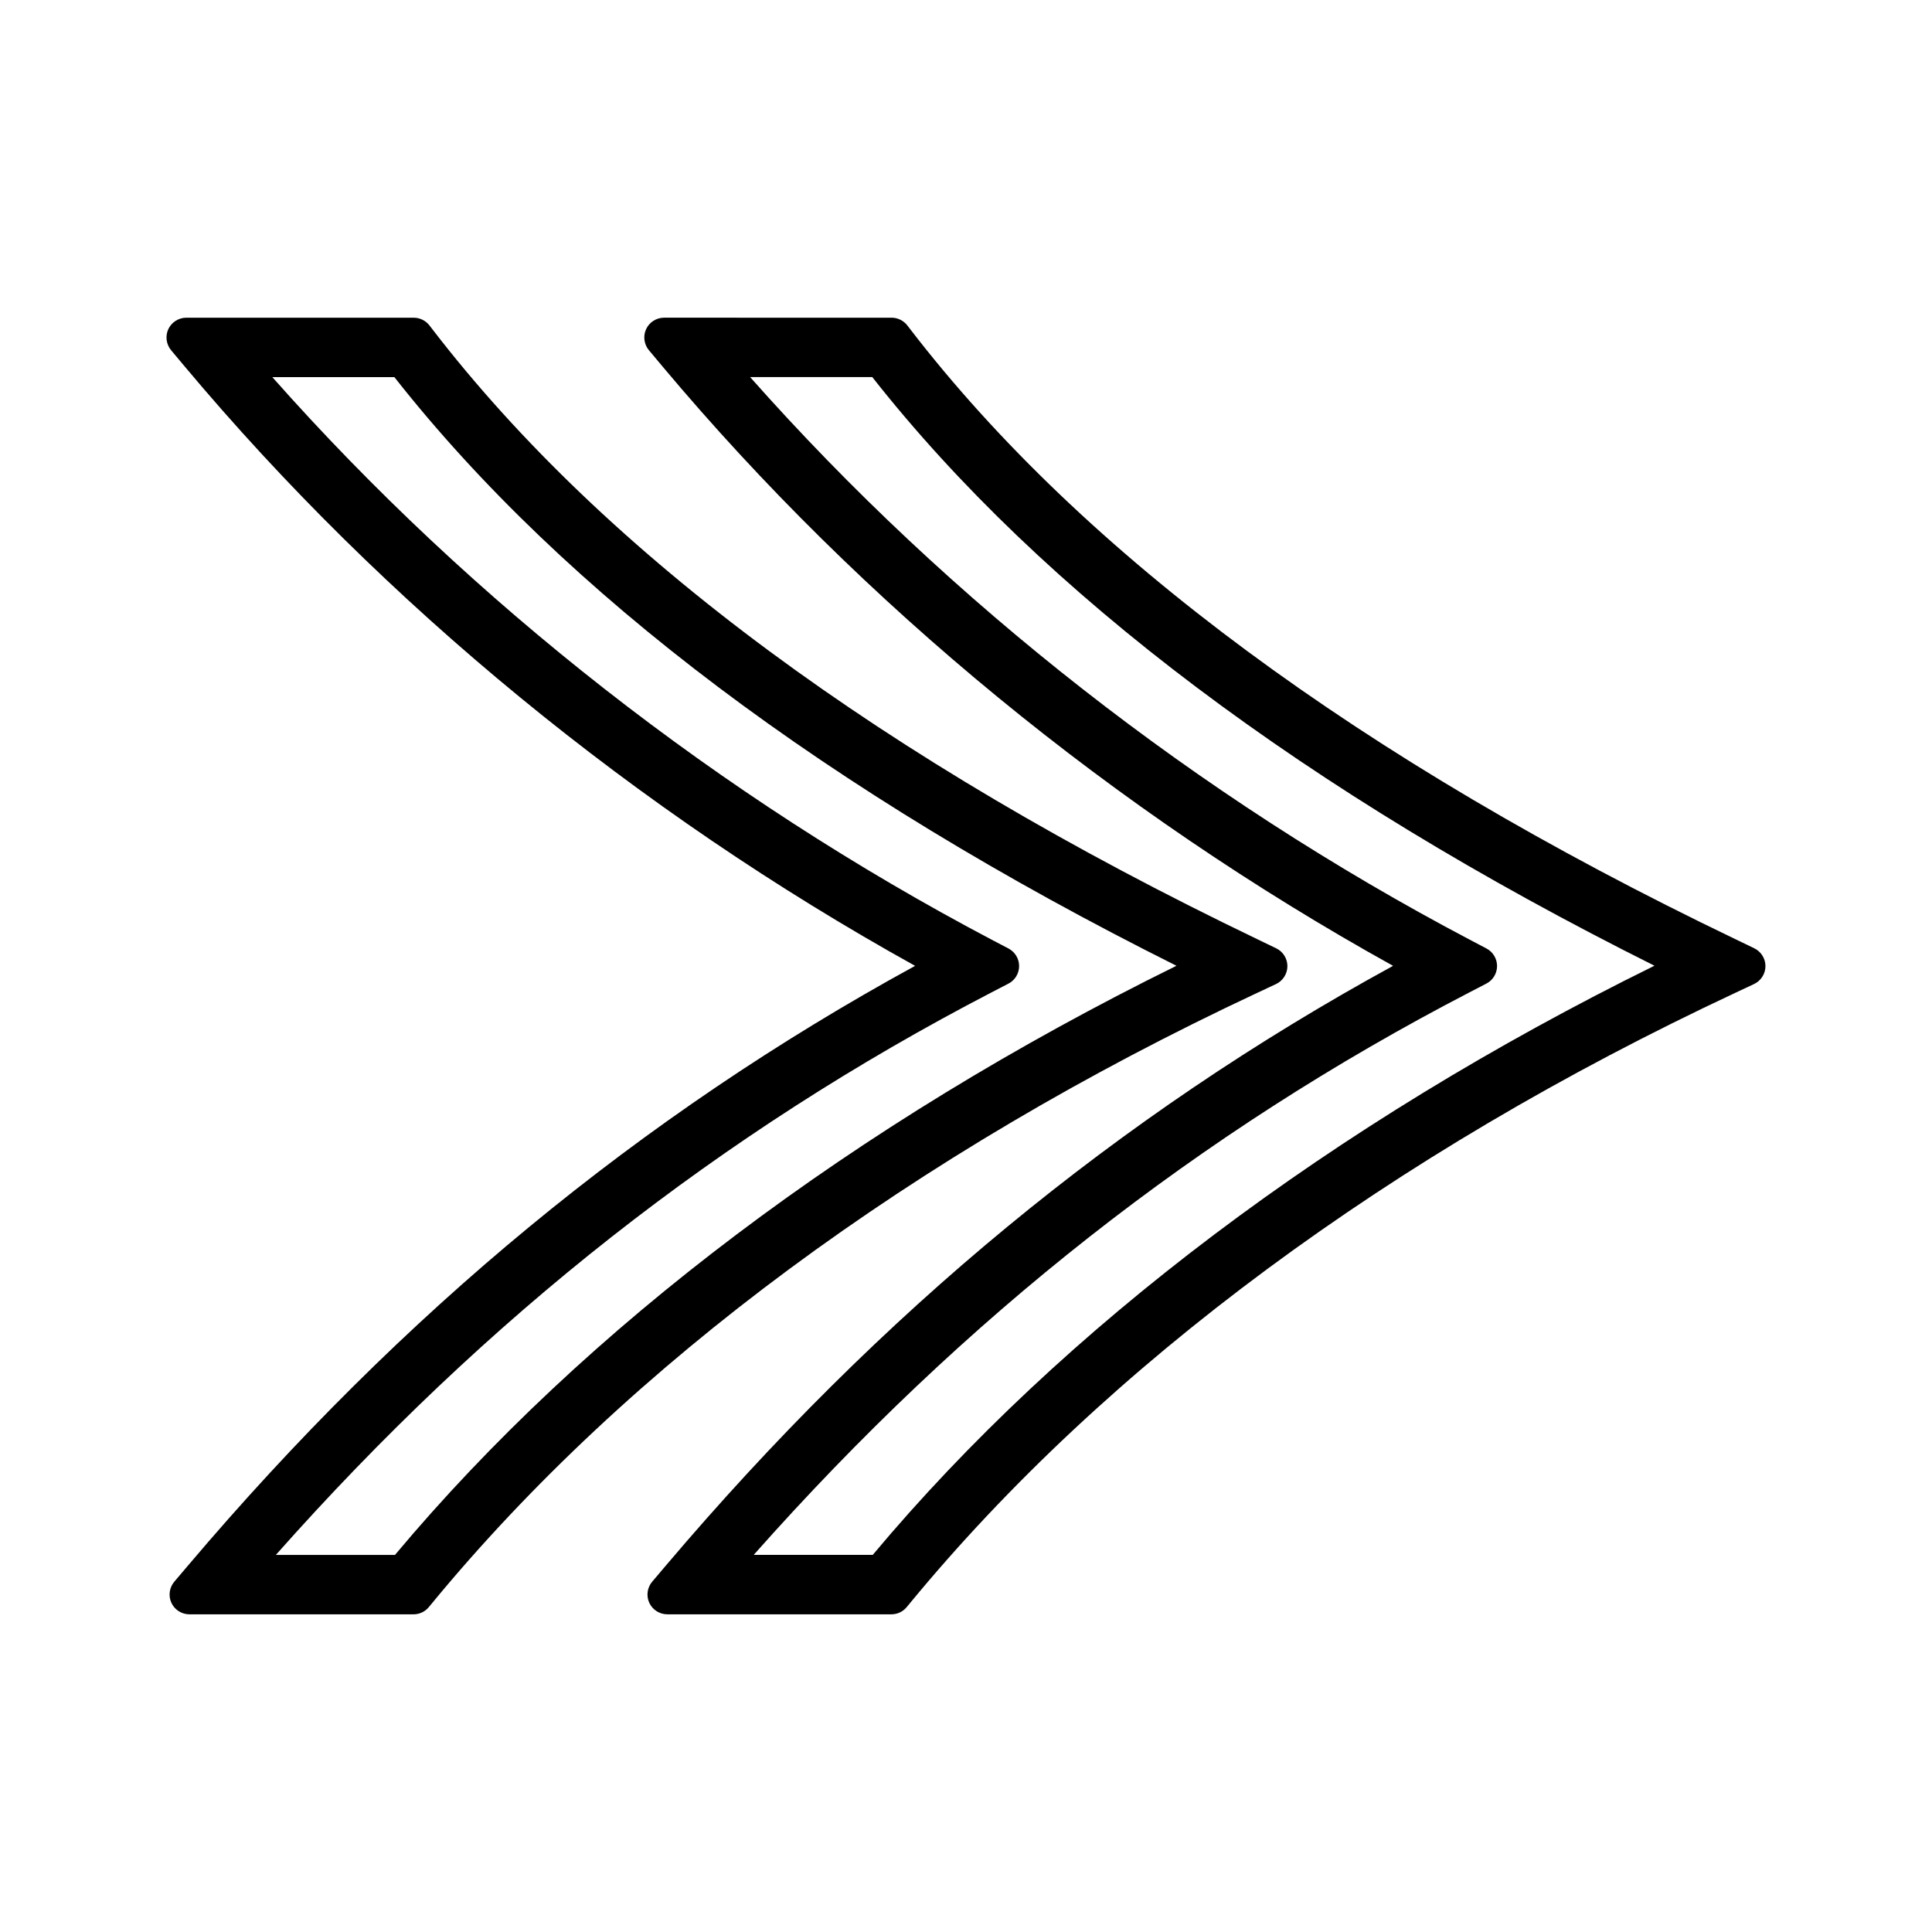
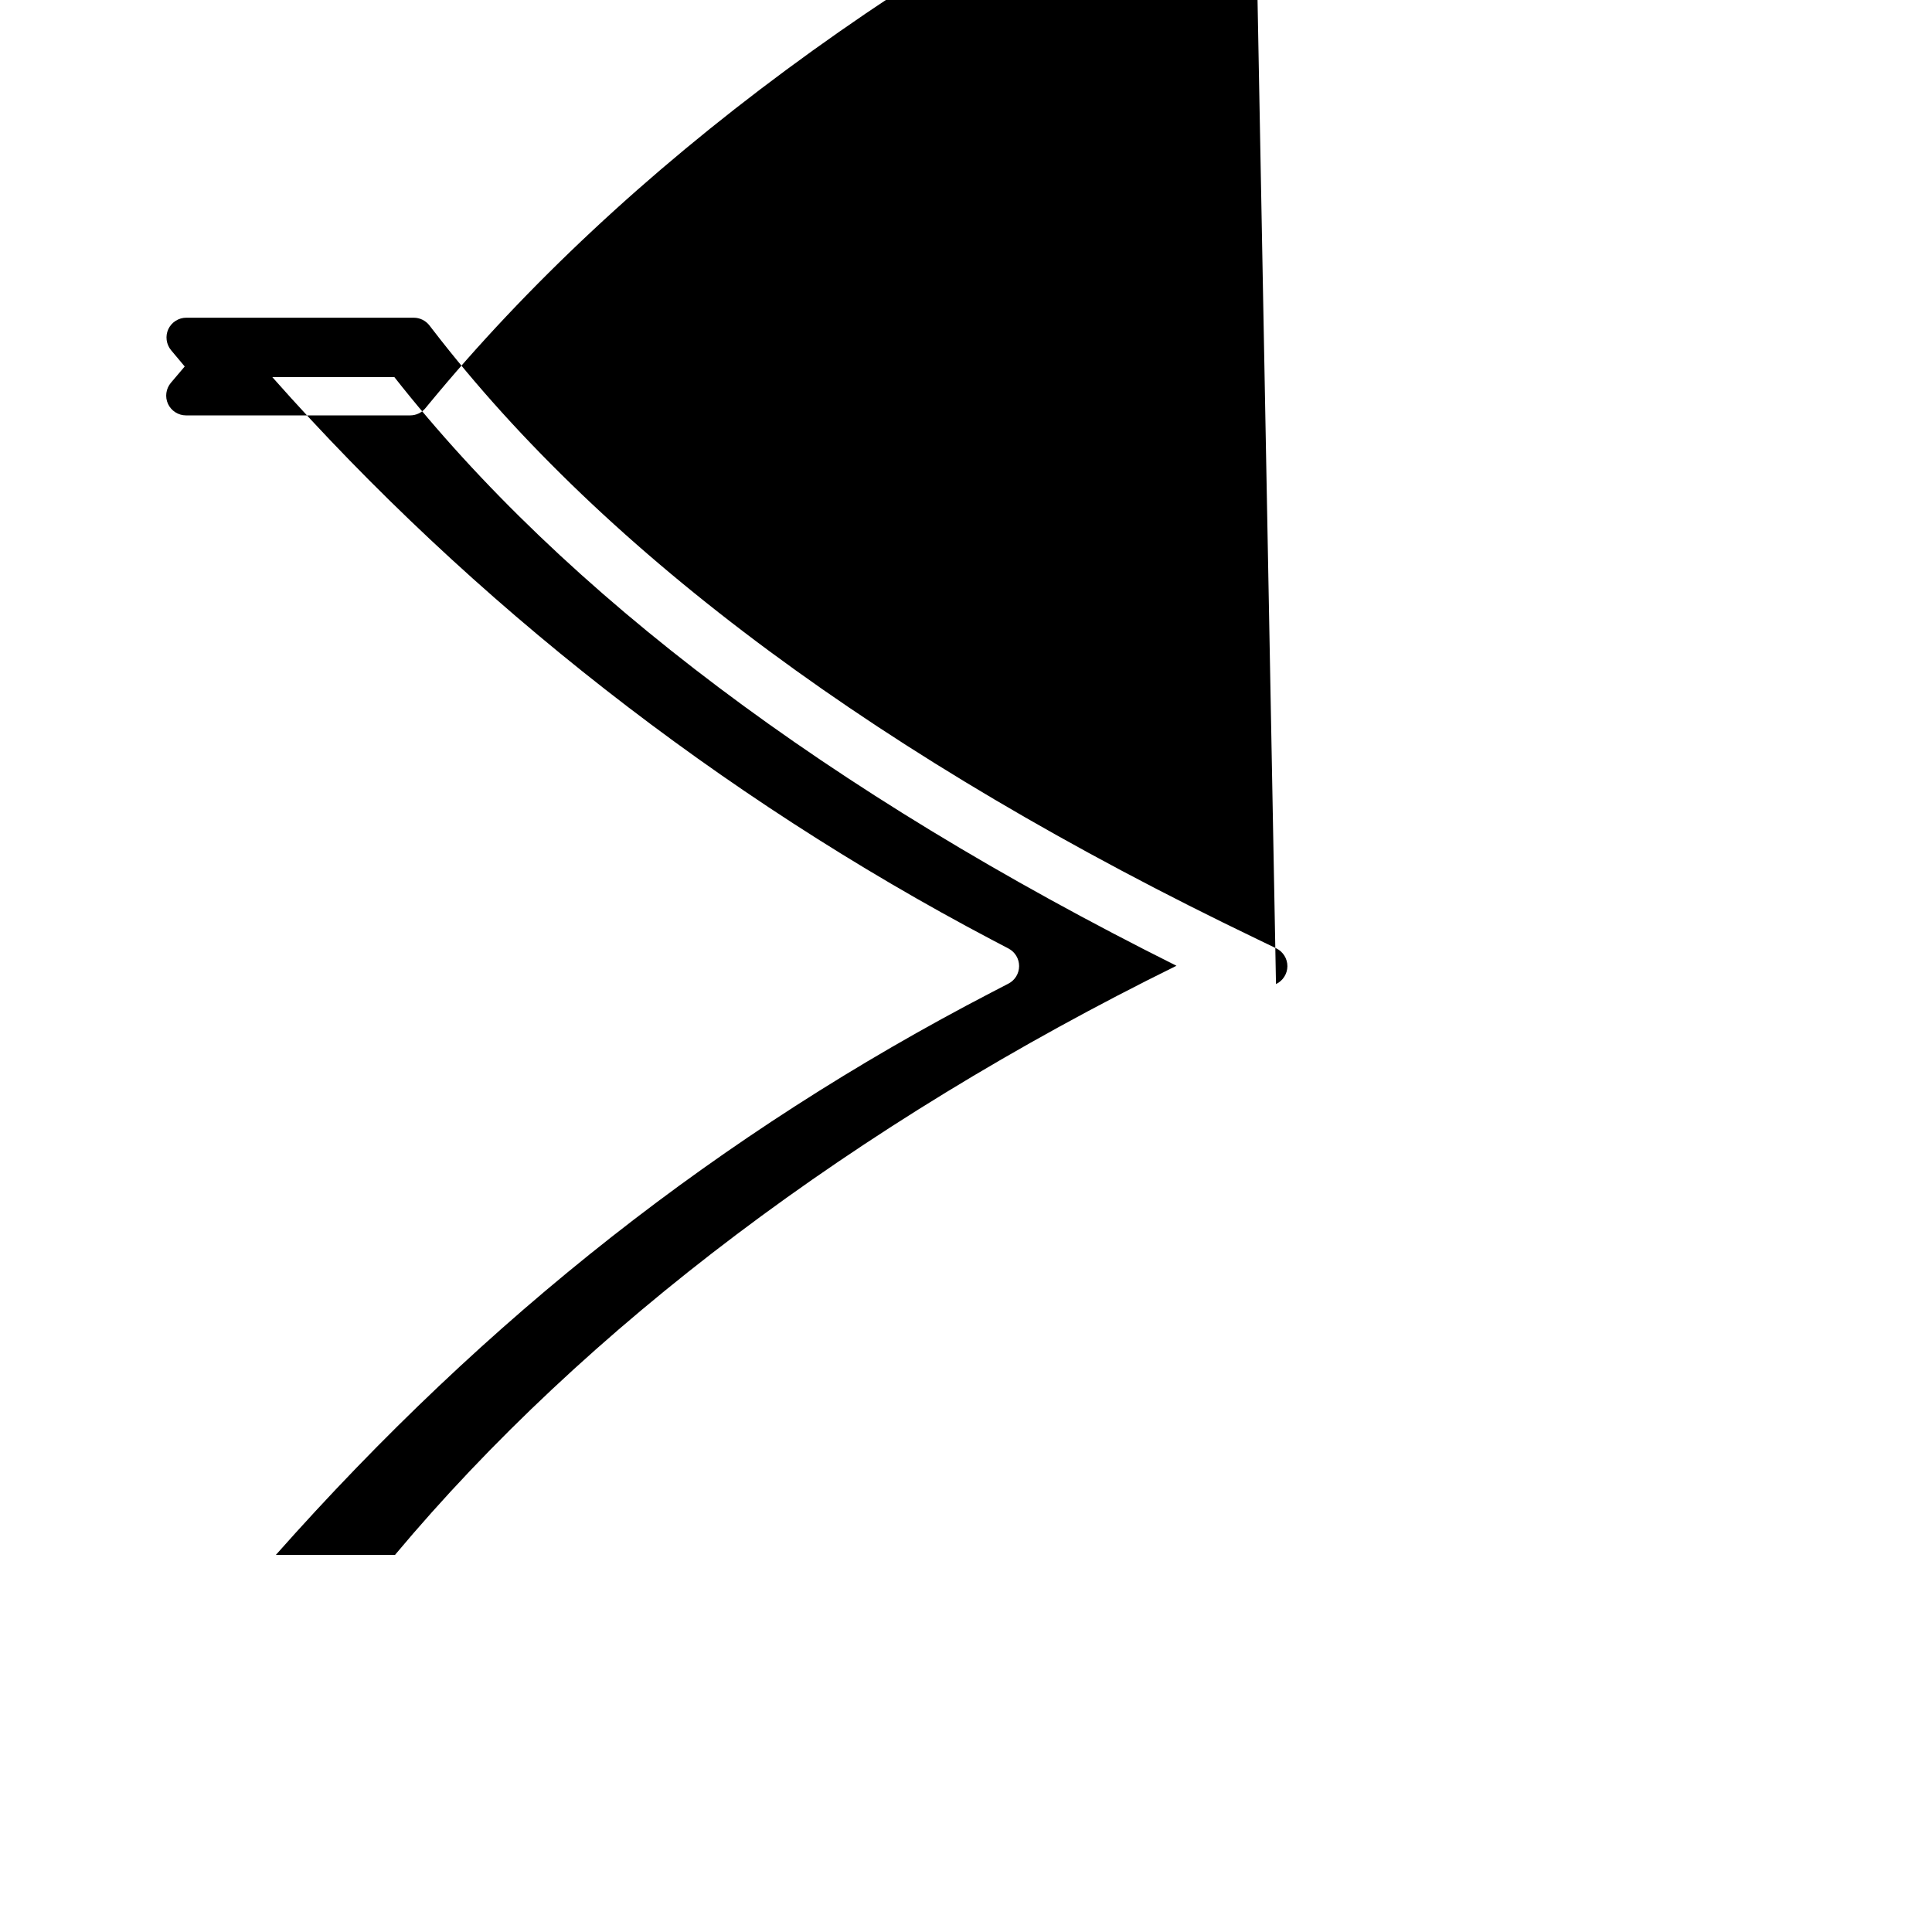
<svg xmlns="http://www.w3.org/2000/svg" fill="#000000" width="800px" height="800px" version="1.1" viewBox="144 144 512 512">
  <g>
-     <path d="m608.89 395.3-4.996-2.41c-99.254-47.66-172.82-102.04-218.65-161.62l-0.789-1.023c-0.988-1.285-2.539-2.051-4.156-2.051l-60.312-0.004c-2.035 0-3.906 1.195-4.754 3.027-0.855 1.836-0.566 4.031 0.734 5.59l3.609 4.309c52.828 63.008 119.69 117.85 193.6 158.84-72.738 39.77-135.8 91.789-192.68 158.89l-3.664 4.32c-1.316 1.555-1.617 3.754-0.762 5.602 0.859 1.848 2.731 3.039 4.762 3.039h59.406c1.578 0 3.059-0.703 4.047-1.91l0.797-0.965c52.035-63.207 127.67-119.16 218.74-161.8l5.016-2.352c1.828-0.855 3.012-2.707 3.023-4.719 0.016-2.023-1.156-3.887-2.973-4.758zm-233.58 160.76h-31.57c55.953-63.117 118.06-111.92 189.71-149.09l4.445-2.305c1.746-0.898 2.832-2.684 2.84-4.648 0.004-1.953-1.07-3.738-2.801-4.656l-4.441-2.336c-71.992-37.914-137.82-89.391-190.71-149.1h32.375c45.117 57.344 114.84 109.82 207.29 156-85.195 41.973-156.71 95.867-207.15 156.12z" />
-     <path d="m482.15 404.79c1.828-0.855 3.012-2.715 3.023-4.723 0.012-2.027-1.16-3.891-2.969-4.754l-4.992-2.41c-99.242-47.672-172.79-102.06-218.61-161.63l-0.789-1.023c-0.988-1.285-2.539-2.051-4.156-2.051l-60.289-0.004c-2.031 0-3.898 1.191-4.762 3.027-0.852 1.844-0.562 4.031 0.734 5.59l3.609 4.309c52.793 63 119.64 117.84 193.56 158.84-72.738 39.781-135.8 91.797-192.66 158.89l-3.664 4.32c-1.316 1.555-1.617 3.754-0.762 5.602 0.859 1.848 2.731 3.039 4.762 3.039h59.406c1.578 0 3.059-0.703 4.047-1.91l0.797-0.965c52.066-63.242 127.7-119.19 218.7-161.8zm-233.48 151.28h-31.57c55.93-63.09 118.03-111.89 189.69-149.09l4.445-2.305c1.746-0.898 2.832-2.684 2.84-4.648 0.004-1.953-1.07-3.738-2.801-4.656l-4.449-2.332c-72.008-37.941-137.82-89.426-190.66-149.1h32.348c45.098 57.328 114.8 109.79 207.26 156-85.133 41.949-156.63 95.844-207.1 156.13z" />
+     <path d="m482.15 404.79c1.828-0.855 3.012-2.715 3.023-4.723 0.012-2.027-1.16-3.891-2.969-4.754l-4.992-2.41c-99.242-47.672-172.79-102.06-218.61-161.63l-0.789-1.023c-0.988-1.285-2.539-2.051-4.156-2.051l-60.289-0.004c-2.031 0-3.898 1.191-4.762 3.027-0.852 1.844-0.562 4.031 0.734 5.59l3.609 4.309l-3.664 4.32c-1.316 1.555-1.617 3.754-0.762 5.602 0.859 1.848 2.731 3.039 4.762 3.039h59.406c1.578 0 3.059-0.703 4.047-1.91l0.797-0.965c52.066-63.242 127.7-119.19 218.7-161.8zm-233.48 151.28h-31.57c55.93-63.09 118.03-111.89 189.69-149.09l4.445-2.305c1.746-0.898 2.832-2.684 2.84-4.648 0.004-1.953-1.07-3.738-2.801-4.656l-4.449-2.332c-72.008-37.941-137.82-89.426-190.66-149.1h32.348c45.098 57.328 114.8 109.79 207.26 156-85.133 41.949-156.63 95.844-207.1 156.13z" />
  </g>
</svg>